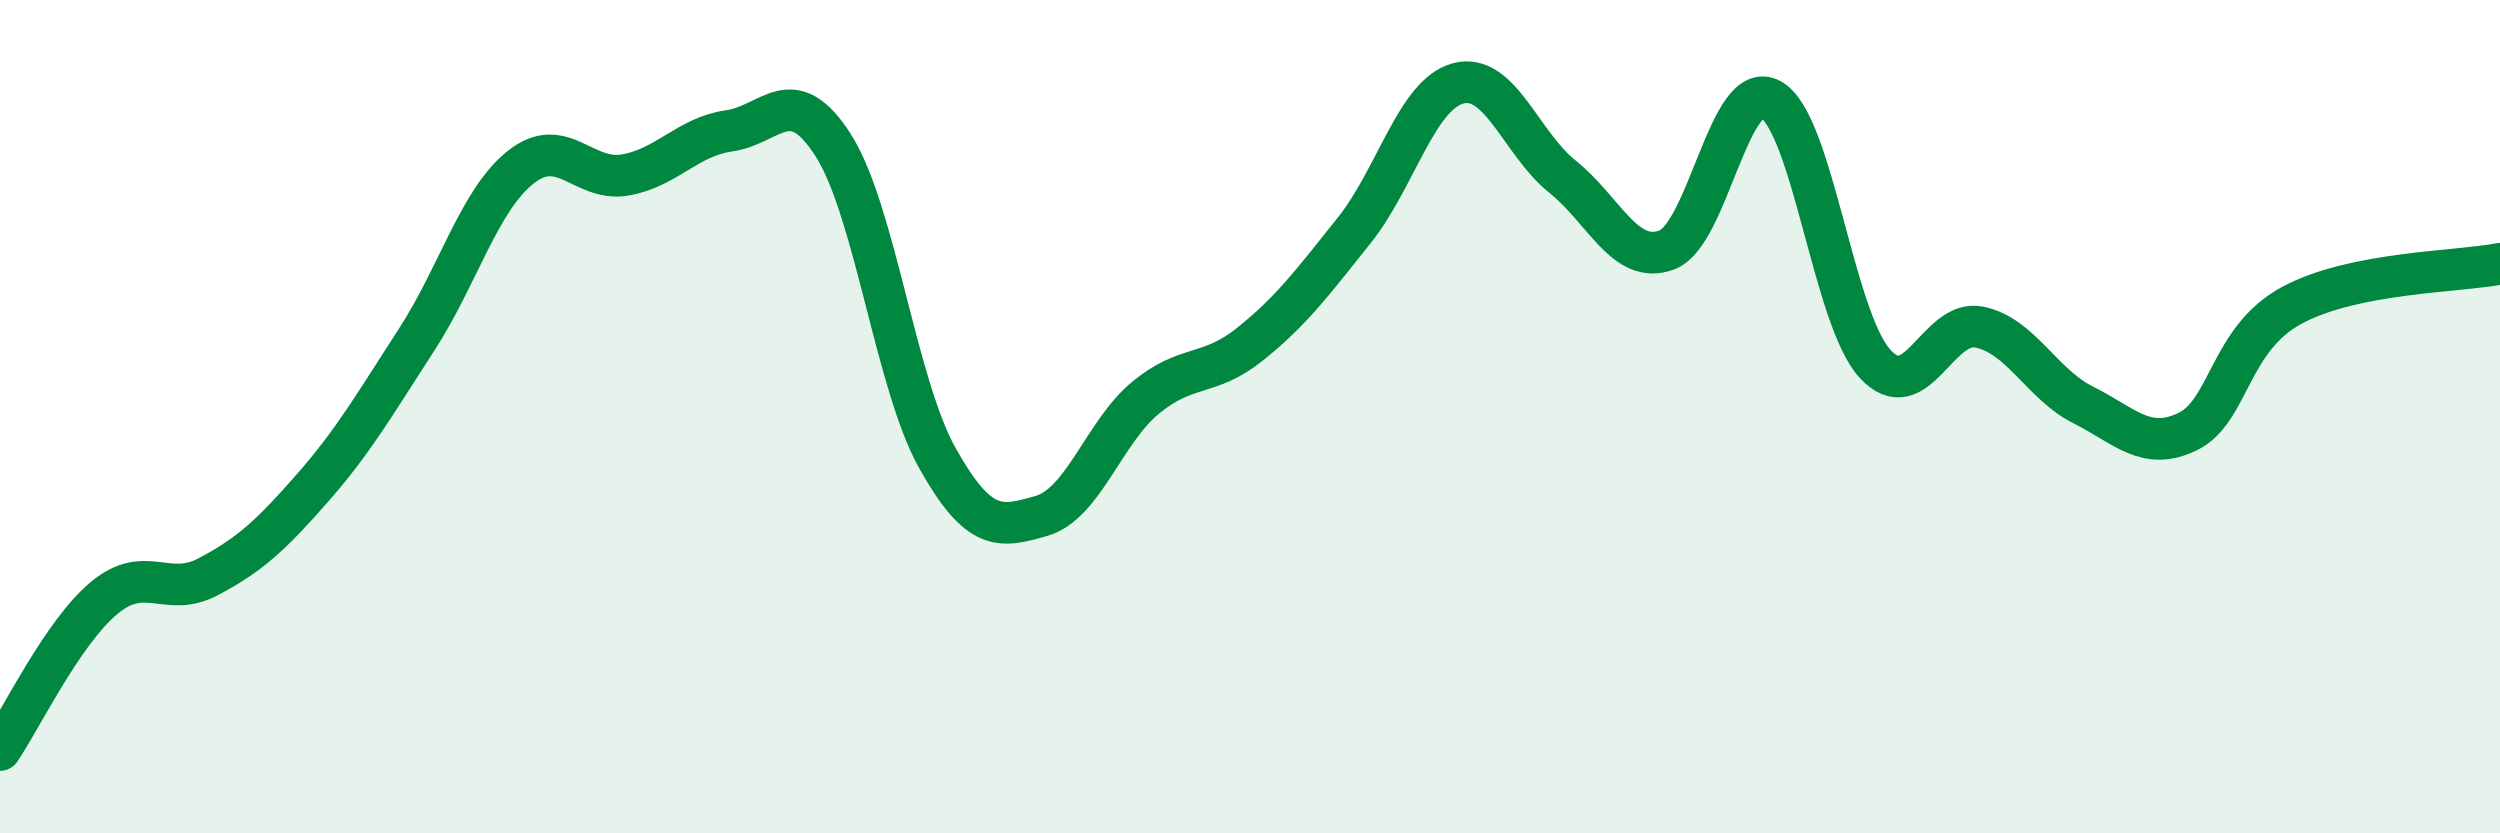
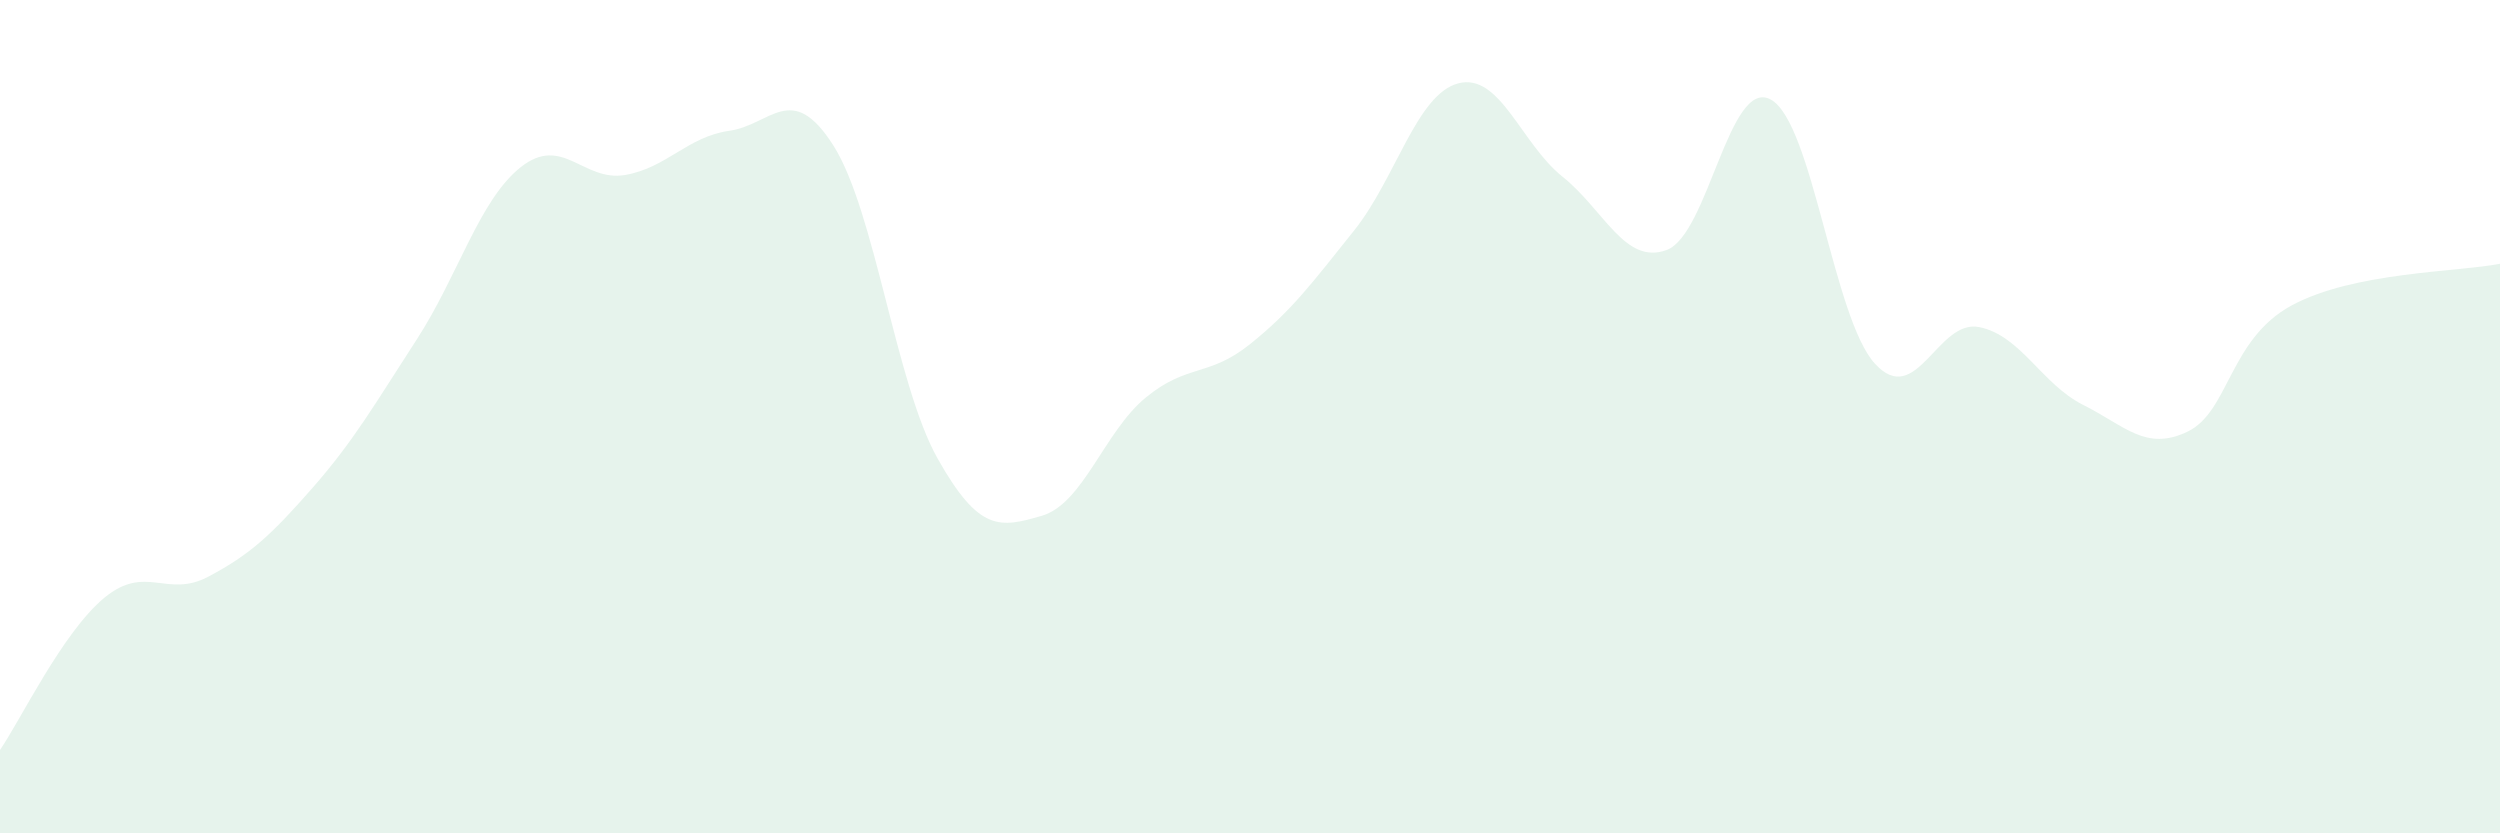
<svg xmlns="http://www.w3.org/2000/svg" width="60" height="20" viewBox="0 0 60 20">
  <path d="M 0,18 C 0.5,17.27 1.5,15.18 2.5,14.35 C 3.5,13.52 4,14.37 5,13.84 C 6,13.31 6.5,12.85 7.5,11.71 C 8.5,10.57 9,9.69 10,8.15 C 11,6.61 11.5,4.8 12.5,4.01 C 13.5,3.22 14,4.37 15,4.2 C 16,4.03 16.5,3.28 17.5,3.14 C 18.5,3 19,1.92 20,3.49 C 21,5.06 21.5,9.22 22.5,11 C 23.5,12.78 24,12.67 25,12.38 C 26,12.09 26.5,10.36 27.5,9.54 C 28.5,8.72 29,9.06 30,8.26 C 31,7.46 31.5,6.78 32.5,5.53 C 33.5,4.28 34,2.26 35,2 C 36,1.74 36.5,3.44 37.5,4.24 C 38.5,5.04 39,6.37 40,6 C 41,5.63 41.5,1.84 42.5,2.39 C 43.5,2.94 44,7.64 45,8.73 C 46,9.82 46.5,7.65 47.5,7.85 C 48.5,8.05 49,9.22 50,9.72 C 51,10.22 51.5,10.84 52.5,10.36 C 53.5,9.88 53.5,8.14 55,7.33 C 56.5,6.52 59,6.53 60,6.33L60 20L0 20Z" fill="#008740" opacity="0.1" stroke-linecap="round" stroke-linejoin="round" />
-   <path d="M 0,18 C 0.5,17.27 1.5,15.18 2.5,14.35 C 3.5,13.52 4,14.37 5,13.84 C 6,13.31 6.5,12.85 7.5,11.71 C 8.5,10.57 9,9.69 10,8.15 C 11,6.61 11.5,4.8 12.5,4.01 C 13.5,3.22 14,4.37 15,4.2 C 16,4.03 16.5,3.28 17.5,3.14 C 18.5,3 19,1.92 20,3.49 C 21,5.06 21.5,9.22 22.5,11 C 23.5,12.78 24,12.67 25,12.38 C 26,12.09 26.5,10.36 27.5,9.54 C 28.5,8.72 29,9.06 30,8.26 C 31,7.46 31.5,6.78 32.5,5.53 C 33.5,4.28 34,2.26 35,2 C 36,1.74 36.5,3.44 37.5,4.24 C 38.5,5.04 39,6.37 40,6 C 41,5.63 41.5,1.84 42.5,2.39 C 43.5,2.94 44,7.64 45,8.73 C 46,9.82 46.5,7.65 47.5,7.85 C 48.5,8.05 49,9.22 50,9.72 C 51,10.22 51.5,10.84 52.5,10.36 C 53.5,9.88 53.5,8.14 55,7.33 C 56.5,6.52 59,6.53 60,6.33" stroke="#008740" stroke-width="1" fill="none" stroke-linecap="round" stroke-linejoin="round" />
</svg>